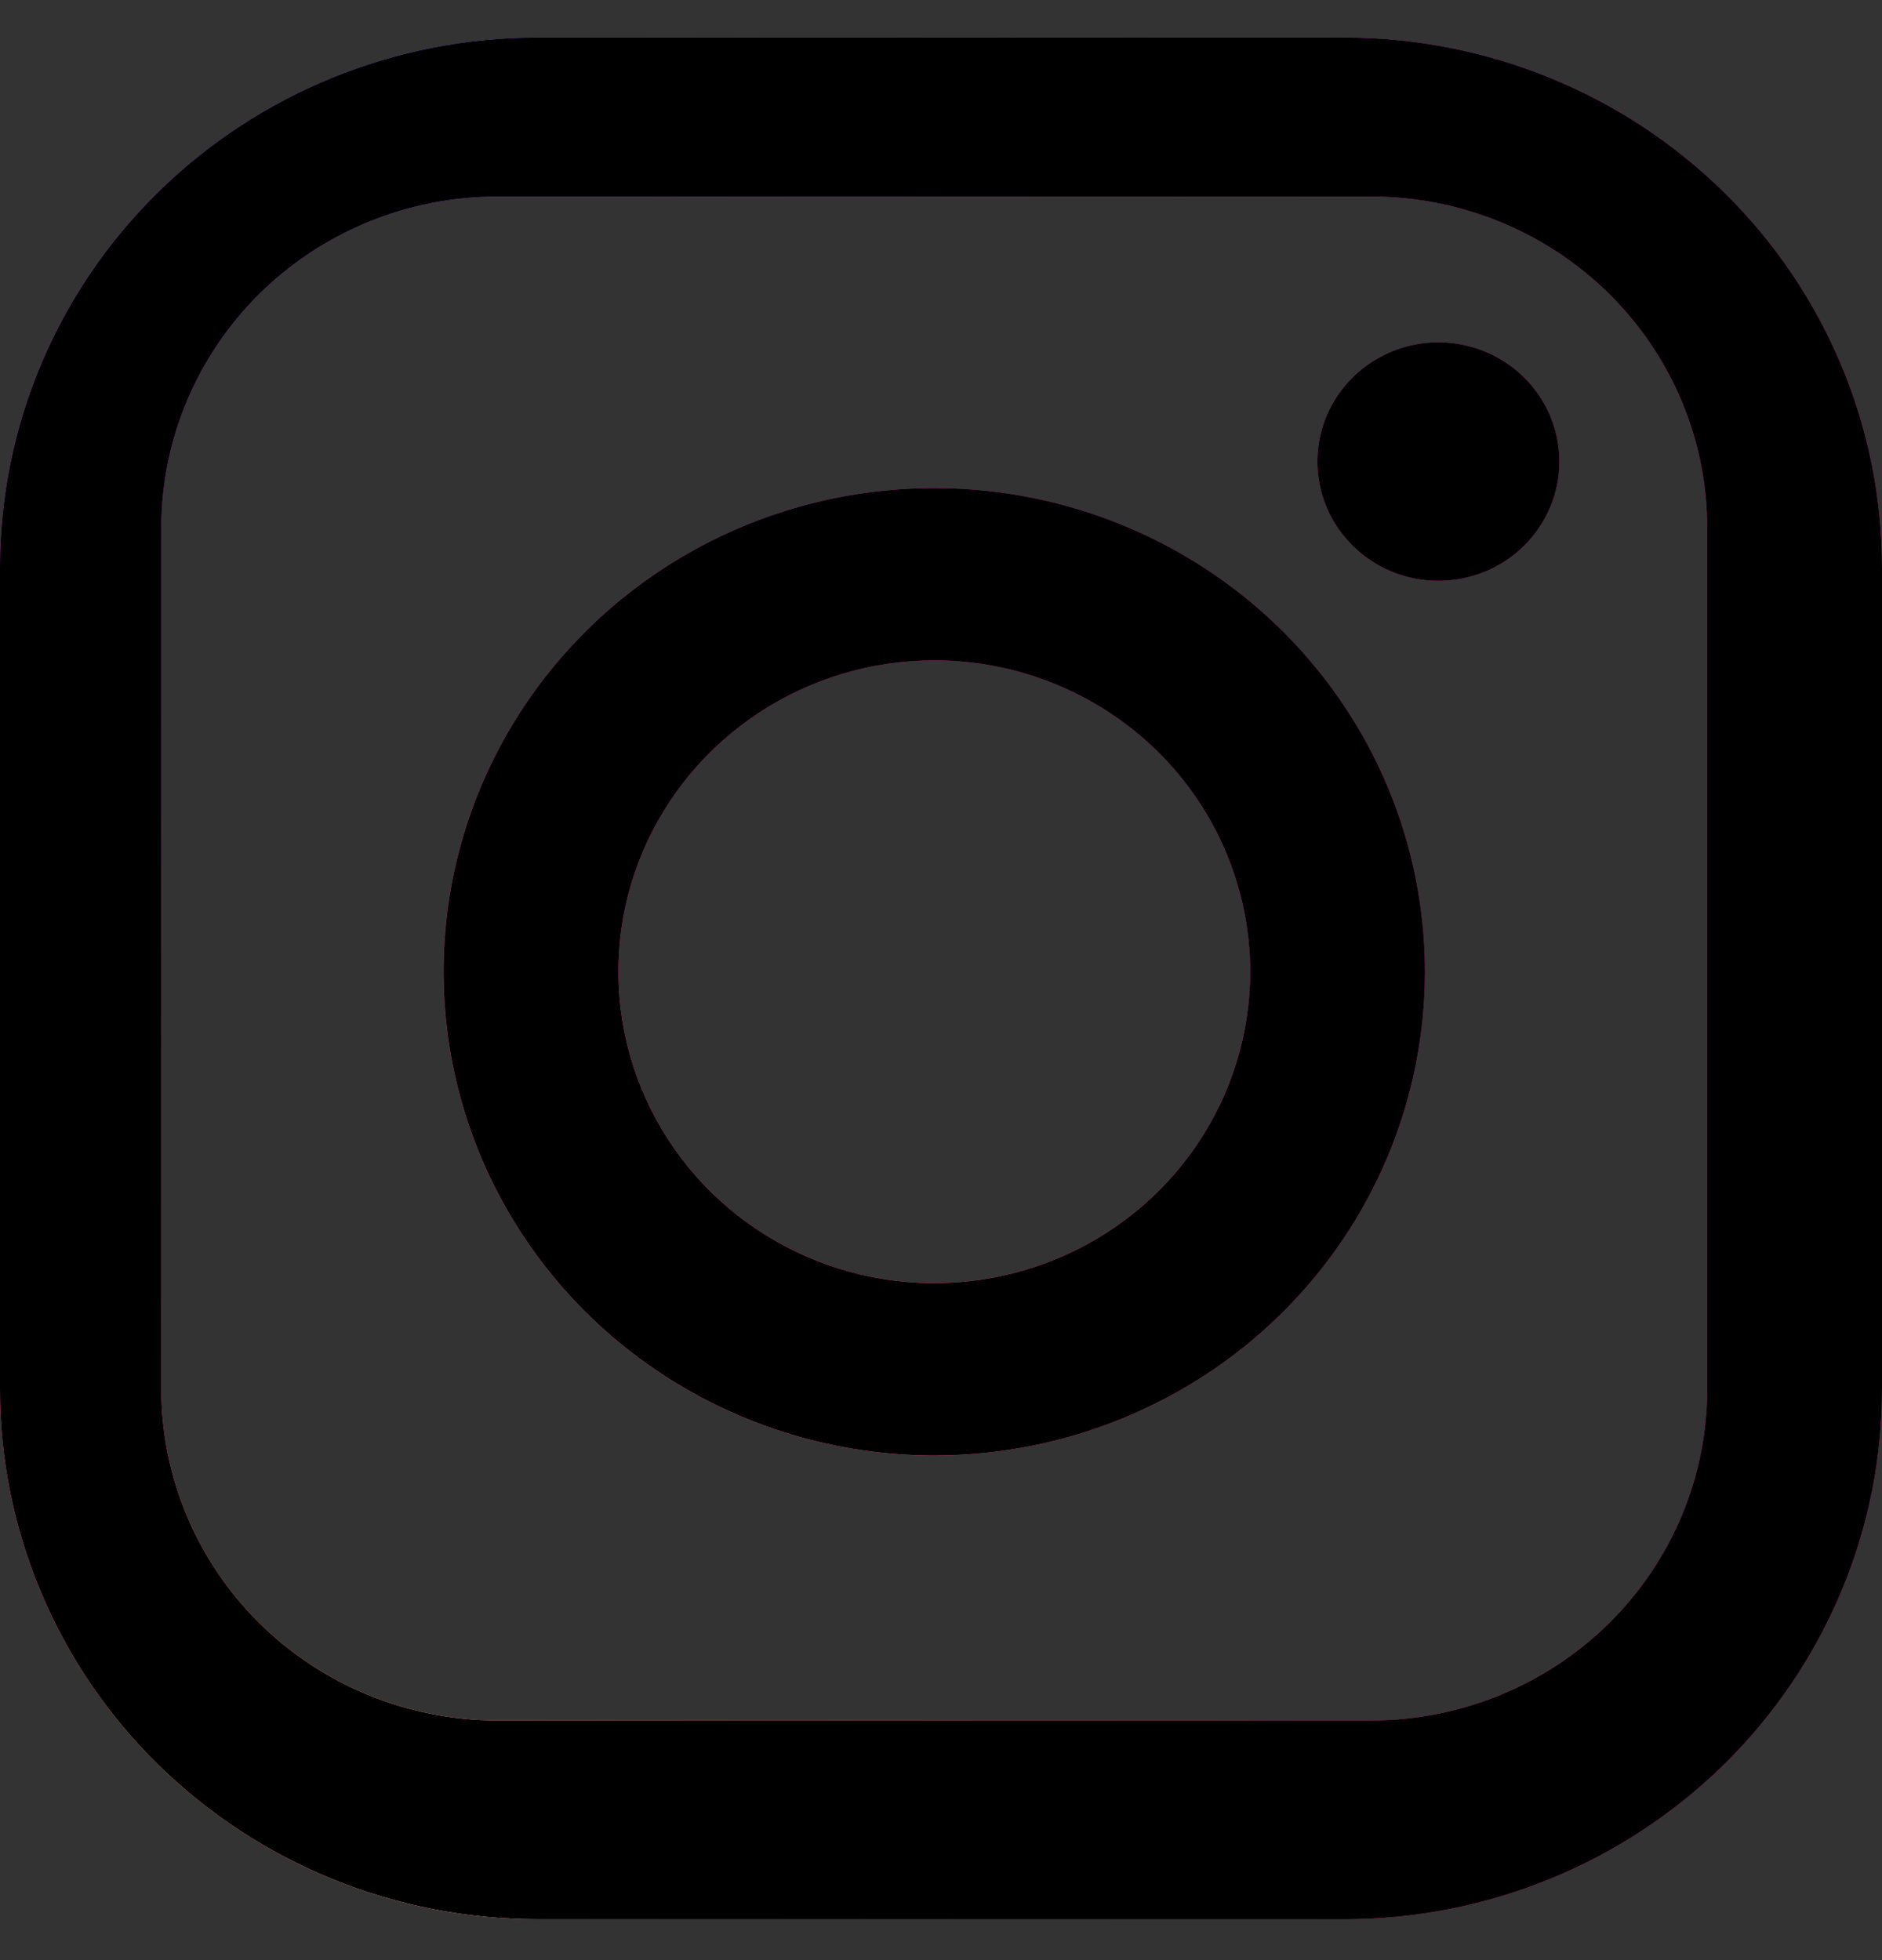
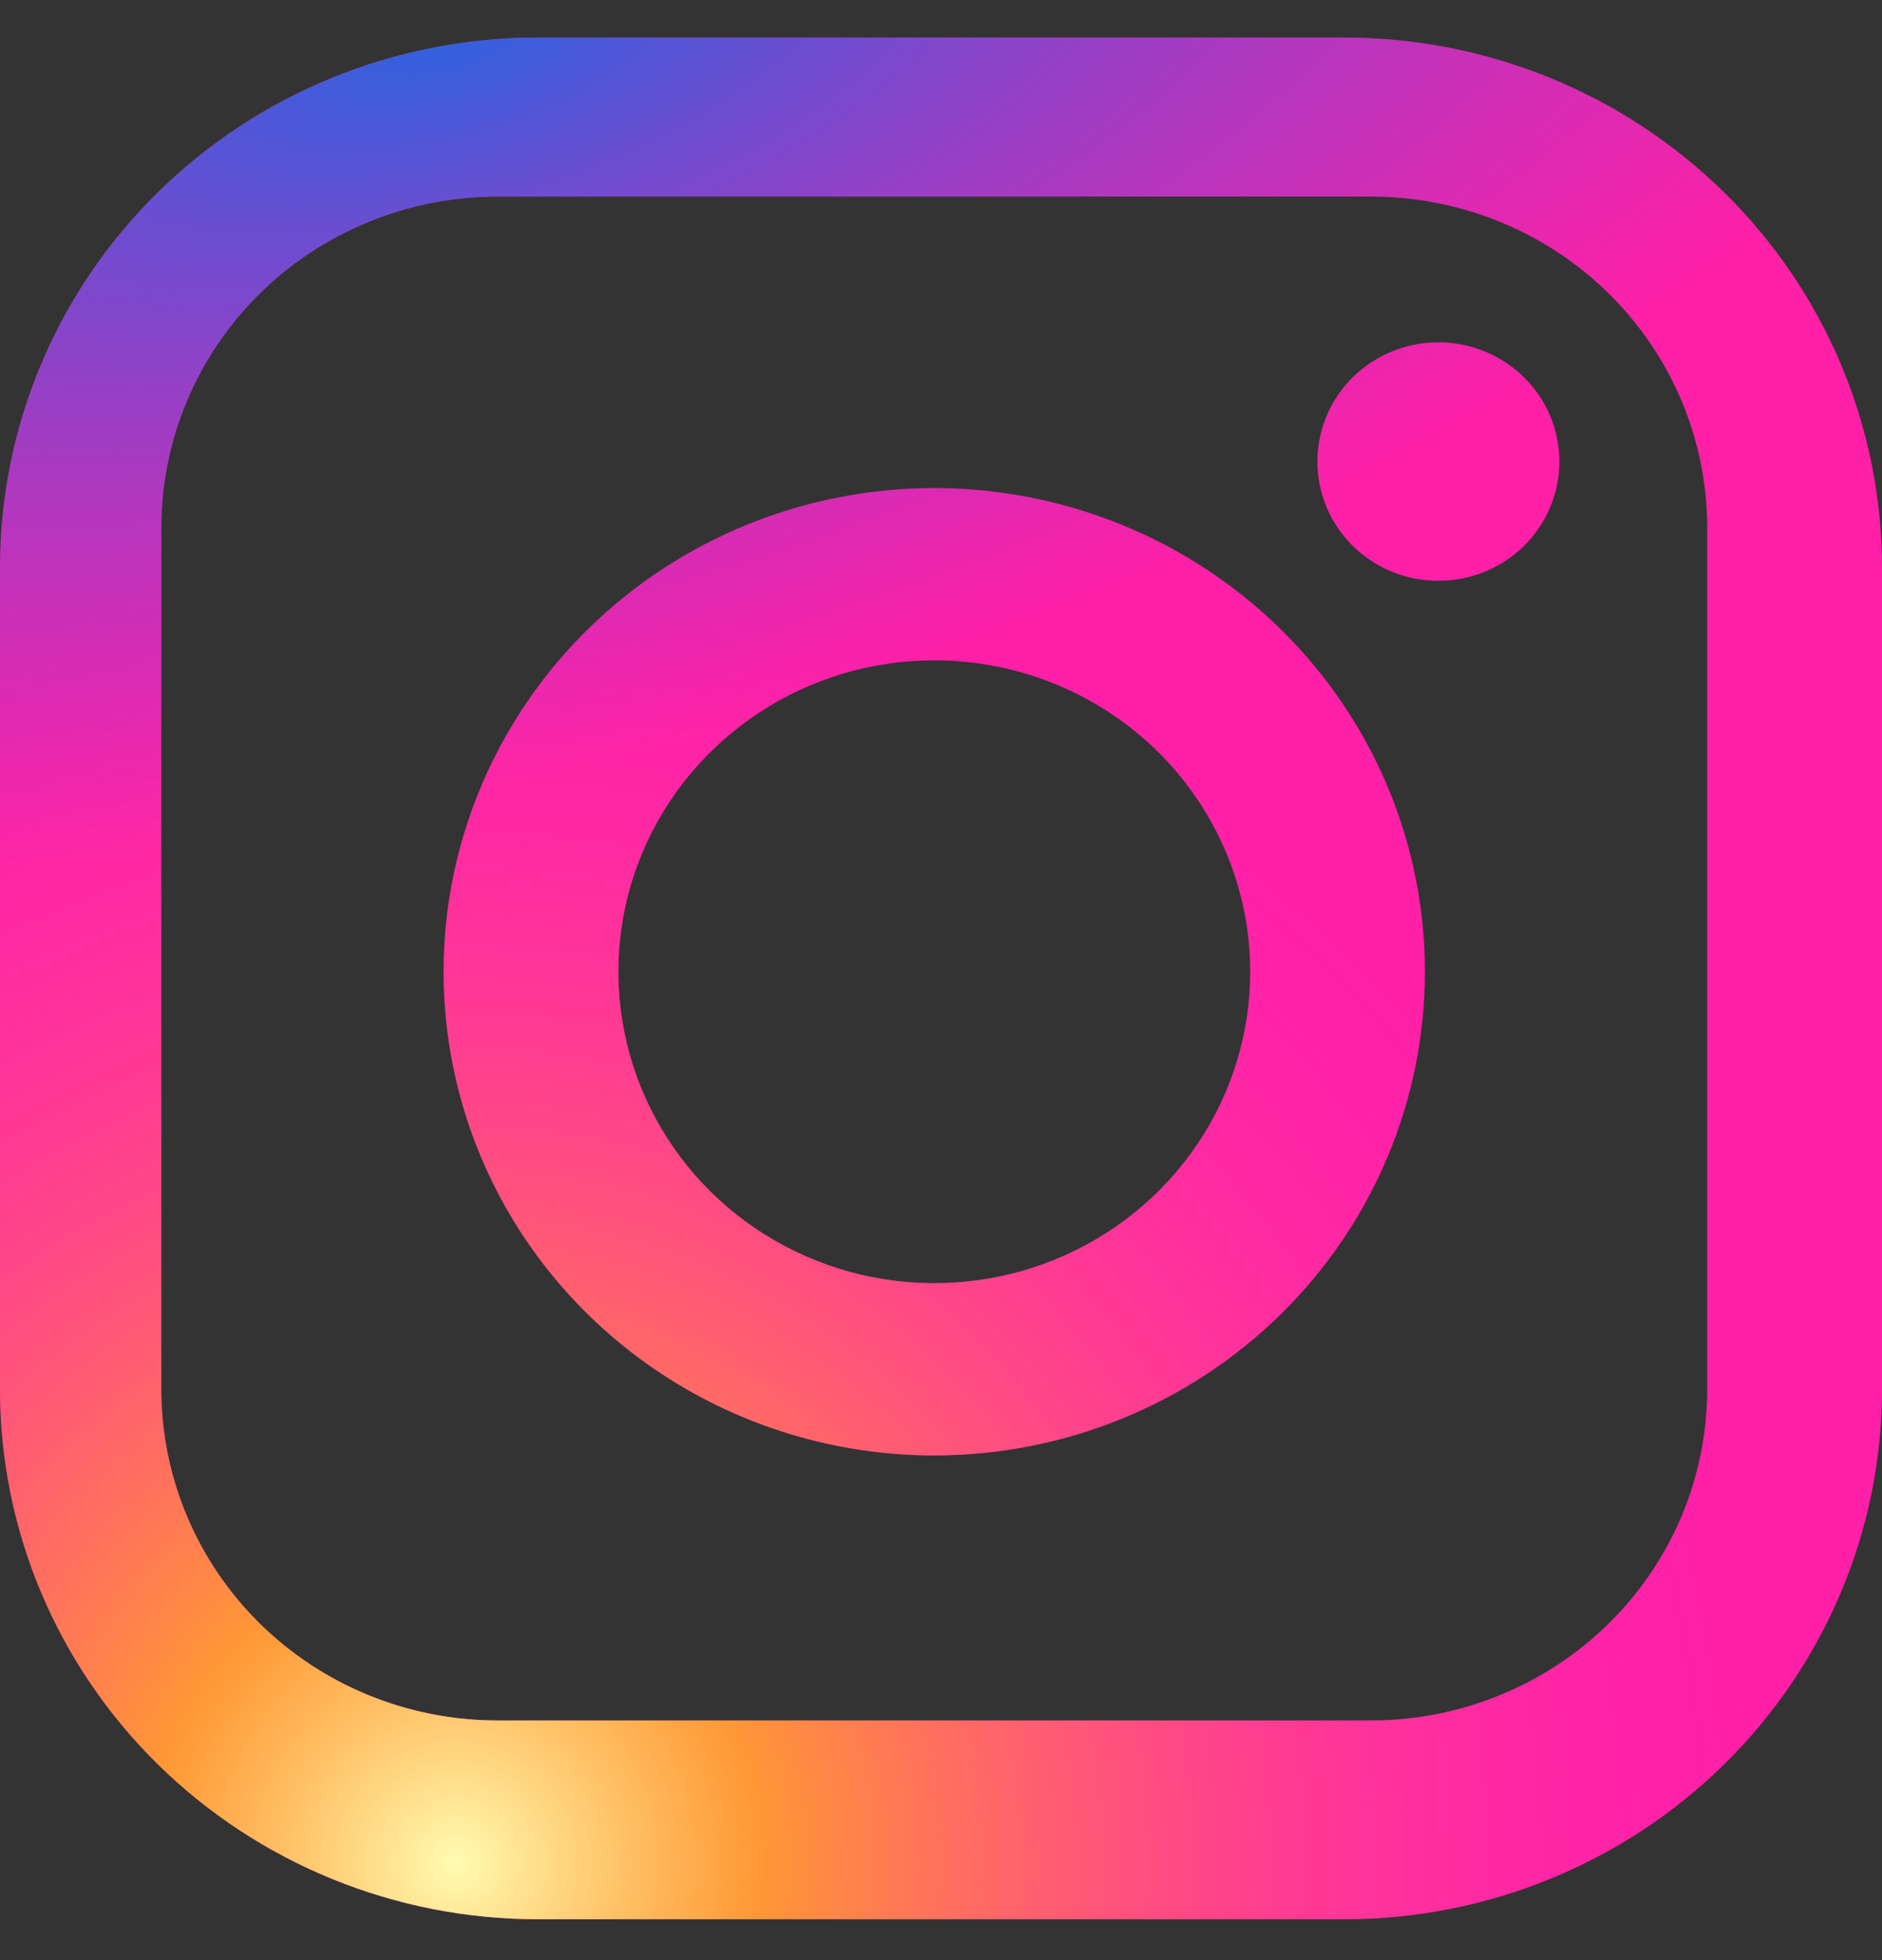
<svg xmlns="http://www.w3.org/2000/svg" width="24" height="25" viewBox="0 0 24 25" fill="none">
  <rect x="0" y="0" width="24" height="25" fill="#333333" stroke="none" />
  <path fill-rule="evenodd" clip-rule="evenodd" d="M17.143 24.479H6.857C5.039 24.479 3.294 23.766 2.008 22.498C0.722 21.23 0 19.511 0 17.718V7.239C0 5.446 0.722 3.726 2.008 2.459C3.294 1.191 5.039 0.479 6.857 0.479H17.143C18.962 0.479 20.706 1.191 21.992 2.459C23.278 3.726 24 5.446 24 7.239V17.718C24 18.606 23.823 19.485 23.478 20.305C23.133 21.125 22.628 21.871 21.992 22.498C21.355 23.126 20.599 23.624 19.767 23.964C18.935 24.304 18.043 24.479 17.143 24.479V24.479ZM21.771 6.732C21.771 5.611 21.32 4.537 20.516 3.744C19.712 2.952 18.622 2.507 17.486 2.507H6.343C5.206 2.507 4.116 2.952 3.312 3.744C2.509 4.537 2.057 5.611 2.057 6.732V17.718C2.057 18.839 2.509 19.913 3.312 20.706C4.116 21.498 5.206 21.943 6.343 21.943H17.486C18.622 21.943 19.712 21.498 20.516 20.706C21.32 19.913 21.771 18.839 21.771 17.718V6.732ZM18.343 7.408C18.038 7.408 17.739 7.319 17.486 7.152C17.232 6.985 17.034 6.747 16.917 6.469C16.801 6.191 16.77 5.885 16.83 5.59C16.889 5.295 17.036 5.024 17.252 4.811C17.468 4.599 17.743 4.454 18.042 4.395C18.341 4.336 18.651 4.367 18.933 4.482C19.215 4.597 19.456 4.792 19.626 5.042C19.795 5.292 19.886 5.586 19.886 5.887C19.886 6.29 19.723 6.677 19.434 6.963C19.145 7.248 18.752 7.408 18.343 7.408ZM11.914 18.563C10.677 18.563 9.467 18.201 8.438 17.523C7.409 16.846 6.607 15.882 6.133 14.755C5.66 13.627 5.536 12.387 5.777 11.191C6.019 9.994 6.615 8.895 7.49 8.032C8.365 7.169 9.48 6.582 10.694 6.344C11.907 6.106 13.165 6.228 14.309 6.695C15.452 7.162 16.429 7.952 17.117 8.967C17.805 9.981 18.171 11.174 18.171 12.394C18.171 14.03 17.512 15.599 16.339 16.756C15.165 17.913 13.574 18.563 11.914 18.563V18.563ZM11.914 8.422C11.117 8.422 10.339 8.655 9.676 9.092C9.014 9.528 8.497 10.148 8.192 10.874C7.887 11.6 7.808 12.398 7.963 13.169C8.119 13.939 8.502 14.647 9.066 15.203C9.629 15.758 10.347 16.136 11.128 16.29C11.91 16.443 12.72 16.364 13.456 16.064C14.192 15.763 14.821 15.254 15.264 14.601C15.707 13.947 15.943 13.18 15.943 12.394C15.943 11.341 15.518 10.33 14.763 9.585C14.007 8.841 12.983 8.422 11.914 8.422V8.422Z" fill="#FF20A7" />
  <path fill-rule="evenodd" clip-rule="evenodd" d="M17.143 24.479H6.857C5.039 24.479 3.294 23.766 2.008 22.498C0.722 21.23 0 19.511 0 17.718V7.239C0 5.446 0.722 3.726 2.008 2.459C3.294 1.191 5.039 0.479 6.857 0.479H17.143C18.962 0.479 20.706 1.191 21.992 2.459C23.278 3.726 24 5.446 24 7.239V17.718C24 18.606 23.823 19.485 23.478 20.305C23.133 21.125 22.628 21.871 21.992 22.498C21.355 23.126 20.599 23.624 19.767 23.964C18.935 24.304 18.043 24.479 17.143 24.479V24.479ZM21.771 6.732C21.771 5.611 21.32 4.537 20.516 3.744C19.712 2.952 18.622 2.507 17.486 2.507H6.343C5.206 2.507 4.116 2.952 3.312 3.744C2.509 4.537 2.057 5.611 2.057 6.732V17.718C2.057 18.839 2.509 19.913 3.312 20.706C4.116 21.498 5.206 21.943 6.343 21.943H17.486C18.622 21.943 19.712 21.498 20.516 20.706C21.32 19.913 21.771 18.839 21.771 17.718V6.732ZM18.343 7.408C18.038 7.408 17.739 7.319 17.486 7.152C17.232 6.985 17.034 6.747 16.917 6.469C16.801 6.191 16.77 5.885 16.83 5.59C16.889 5.295 17.036 5.024 17.252 4.811C17.468 4.599 17.743 4.454 18.042 4.395C18.341 4.336 18.651 4.367 18.933 4.482C19.215 4.597 19.456 4.792 19.626 5.042C19.795 5.292 19.886 5.586 19.886 5.887C19.886 6.29 19.723 6.677 19.434 6.963C19.145 7.248 18.752 7.408 18.343 7.408ZM11.914 18.563C10.677 18.563 9.467 18.201 8.438 17.523C7.409 16.846 6.607 15.882 6.133 14.755C5.66 13.627 5.536 12.387 5.777 11.191C6.019 9.994 6.615 8.895 7.49 8.032C8.365 7.169 9.48 6.582 10.694 6.344C11.907 6.106 13.165 6.228 14.309 6.695C15.452 7.162 16.429 7.952 17.117 8.967C17.805 9.981 18.171 11.174 18.171 12.394C18.171 14.03 17.512 15.599 16.339 16.756C15.165 17.913 13.574 18.563 11.914 18.563V18.563ZM11.914 8.422C11.117 8.422 10.339 8.655 9.676 9.092C9.014 9.528 8.497 10.148 8.192 10.874C7.887 11.6 7.808 12.398 7.963 13.169C8.119 13.939 8.502 14.647 9.066 15.203C9.629 15.758 10.347 16.136 11.128 16.29C11.91 16.443 12.72 16.364 13.456 16.064C14.192 15.763 14.821 15.254 15.264 14.601C15.707 13.947 15.943 13.18 15.943 12.394C15.943 11.341 15.518 10.33 14.763 9.585C14.007 8.841 12.983 8.422 11.914 8.422V8.422Z" fill="url(#paint0_radial_1662_4097)" />
  <path fill-rule="evenodd" clip-rule="evenodd" d="M17.143 24.479H6.857C5.039 24.479 3.294 23.766 2.008 22.498C0.722 21.23 0 19.511 0 17.718V7.239C0 5.446 0.722 3.726 2.008 2.459C3.294 1.191 5.039 0.479 6.857 0.479H17.143C18.962 0.479 20.706 1.191 21.992 2.459C23.278 3.726 24 5.446 24 7.239V17.718C24 18.606 23.823 19.485 23.478 20.305C23.133 21.125 22.628 21.871 21.992 22.498C21.355 23.126 20.599 23.624 19.767 23.964C18.935 24.304 18.043 24.479 17.143 24.479V24.479ZM21.771 6.732C21.771 5.611 21.32 4.537 20.516 3.744C19.712 2.952 18.622 2.507 17.486 2.507H6.343C5.206 2.507 4.116 2.952 3.312 3.744C2.509 4.537 2.057 5.611 2.057 6.732V17.718C2.057 18.839 2.509 19.913 3.312 20.706C4.116 21.498 5.206 21.943 6.343 21.943H17.486C18.622 21.943 19.712 21.498 20.516 20.706C21.32 19.913 21.771 18.839 21.771 17.718V6.732ZM18.343 7.408C18.038 7.408 17.739 7.319 17.486 7.152C17.232 6.985 17.034 6.747 16.917 6.469C16.801 6.191 16.77 5.885 16.83 5.59C16.889 5.295 17.036 5.024 17.252 4.811C17.468 4.599 17.743 4.454 18.042 4.395C18.341 4.336 18.651 4.367 18.933 4.482C19.215 4.597 19.456 4.792 19.626 5.042C19.795 5.292 19.886 5.586 19.886 5.887C19.886 6.29 19.723 6.677 19.434 6.963C19.145 7.248 18.752 7.408 18.343 7.408ZM11.914 18.563C10.677 18.563 9.467 18.201 8.438 17.523C7.409 16.846 6.607 15.882 6.133 14.755C5.66 13.627 5.536 12.387 5.777 11.191C6.019 9.994 6.615 8.895 7.49 8.032C8.365 7.169 9.48 6.582 10.694 6.344C11.907 6.106 13.165 6.228 14.309 6.695C15.452 7.162 16.429 7.952 17.117 8.967C17.805 9.981 18.171 11.174 18.171 12.394C18.171 14.03 17.512 15.599 16.339 16.756C15.165 17.913 13.574 18.563 11.914 18.563V18.563ZM11.914 8.422C11.117 8.422 10.339 8.655 9.676 9.092C9.014 9.528 8.497 10.148 8.192 10.874C7.887 11.6 7.808 12.398 7.963 13.169C8.119 13.939 8.502 14.647 9.066 15.203C9.629 15.758 10.347 16.136 11.128 16.29C11.91 16.443 12.72 16.364 13.456 16.064C14.192 15.763 14.821 15.254 15.264 14.601C15.707 13.947 15.943 13.18 15.943 12.394C15.943 11.341 15.518 10.33 14.763 9.585C14.007 8.841 12.983 8.422 11.914 8.422V8.422Z" fill="url(#paint1_radial_1662_4097)" />
-   <path fill-rule="evenodd" clip-rule="evenodd" d="M17.143 24.479H6.857C5.039 24.479 3.294 23.766 2.008 22.498C0.722 21.23 0 19.511 0 17.718V7.239C0 5.446 0.722 3.726 2.008 2.459C3.294 1.191 5.039 0.479 6.857 0.479H17.143C18.962 0.479 20.706 1.191 21.992 2.459C23.278 3.726 24 5.446 24 7.239V17.718C24 18.606 23.823 19.485 23.478 20.305C23.133 21.125 22.628 21.871 21.992 22.498C21.355 23.126 20.599 23.624 19.767 23.964C18.935 24.304 18.043 24.479 17.143 24.479V24.479ZM21.771 6.732C21.771 5.611 21.32 4.537 20.516 3.744C19.712 2.952 18.622 2.507 17.486 2.507H6.343C5.206 2.507 4.116 2.952 3.312 3.744C2.509 4.537 2.057 5.611 2.057 6.732V17.718C2.057 18.839 2.509 19.913 3.312 20.706C4.116 21.498 5.206 21.943 6.343 21.943H17.486C18.622 21.943 19.712 21.498 20.516 20.706C21.32 19.913 21.771 18.839 21.771 17.718V6.732ZM18.343 7.408C18.038 7.408 17.739 7.319 17.486 7.152C17.232 6.985 17.034 6.747 16.917 6.469C16.801 6.191 16.77 5.885 16.83 5.59C16.889 5.295 17.036 5.024 17.252 4.811C17.468 4.599 17.743 4.454 18.042 4.395C18.341 4.336 18.651 4.367 18.933 4.482C19.215 4.597 19.456 4.792 19.626 5.042C19.795 5.292 19.886 5.586 19.886 5.887C19.886 6.29 19.723 6.677 19.434 6.963C19.145 7.248 18.752 7.408 18.343 7.408ZM11.914 18.563C10.677 18.563 9.467 18.201 8.438 17.523C7.409 16.846 6.607 15.882 6.133 14.755C5.66 13.627 5.536 12.387 5.777 11.191C6.019 9.994 6.615 8.895 7.49 8.032C8.365 7.169 9.48 6.582 10.694 6.344C11.907 6.106 13.165 6.228 14.309 6.695C15.452 7.162 16.429 7.952 17.117 8.967C17.805 9.981 18.171 11.174 18.171 12.394C18.171 14.03 17.512 15.599 16.339 16.756C15.165 17.913 13.574 18.563 11.914 18.563V18.563ZM11.914 8.422C11.117 8.422 10.339 8.655 9.676 9.092C9.014 9.528 8.497 10.148 8.192 10.874C7.887 11.6 7.808 12.398 7.963 13.169C8.119 13.939 8.502 14.647 9.066 15.203C9.629 15.758 10.347 16.136 11.128 16.29C11.91 16.443 12.72 16.364 13.456 16.064C14.192 15.763 14.821 15.254 15.264 14.601C15.707 13.947 15.943 13.18 15.943 12.394C15.943 11.341 15.518 10.33 14.763 9.585C14.007 8.841 12.983 8.422 11.914 8.422V8.422Z" fill="black" />
  <defs>
    <radialGradient id="paint0_radial_1662_4097" cx="0" cy="0" r="1" gradientUnits="userSpaceOnUse" gradientTransform="translate(6 23.729) rotate(106.302) scale(16.566)">
      <stop stop-color="#FFFCB2" />
      <stop offset="0.234" stop-color="#FFB21C" stop-opacity="0.818" />
      <stop offset="1" stop-color="#FF24BE" stop-opacity="0" />
    </radialGradient>
    <radialGradient id="paint1_radial_1662_4097" cx="0" cy="0" r="1" gradientUnits="userSpaceOnUse" gradientTransform="translate(5.7 0.479) rotate(75.303) scale(9.46 22.183)">
      <stop stop-color="#2E62DF" />
      <stop offset="1" stop-color="#6E48D8" stop-opacity="0" />
    </radialGradient>
  </defs>
</svg>